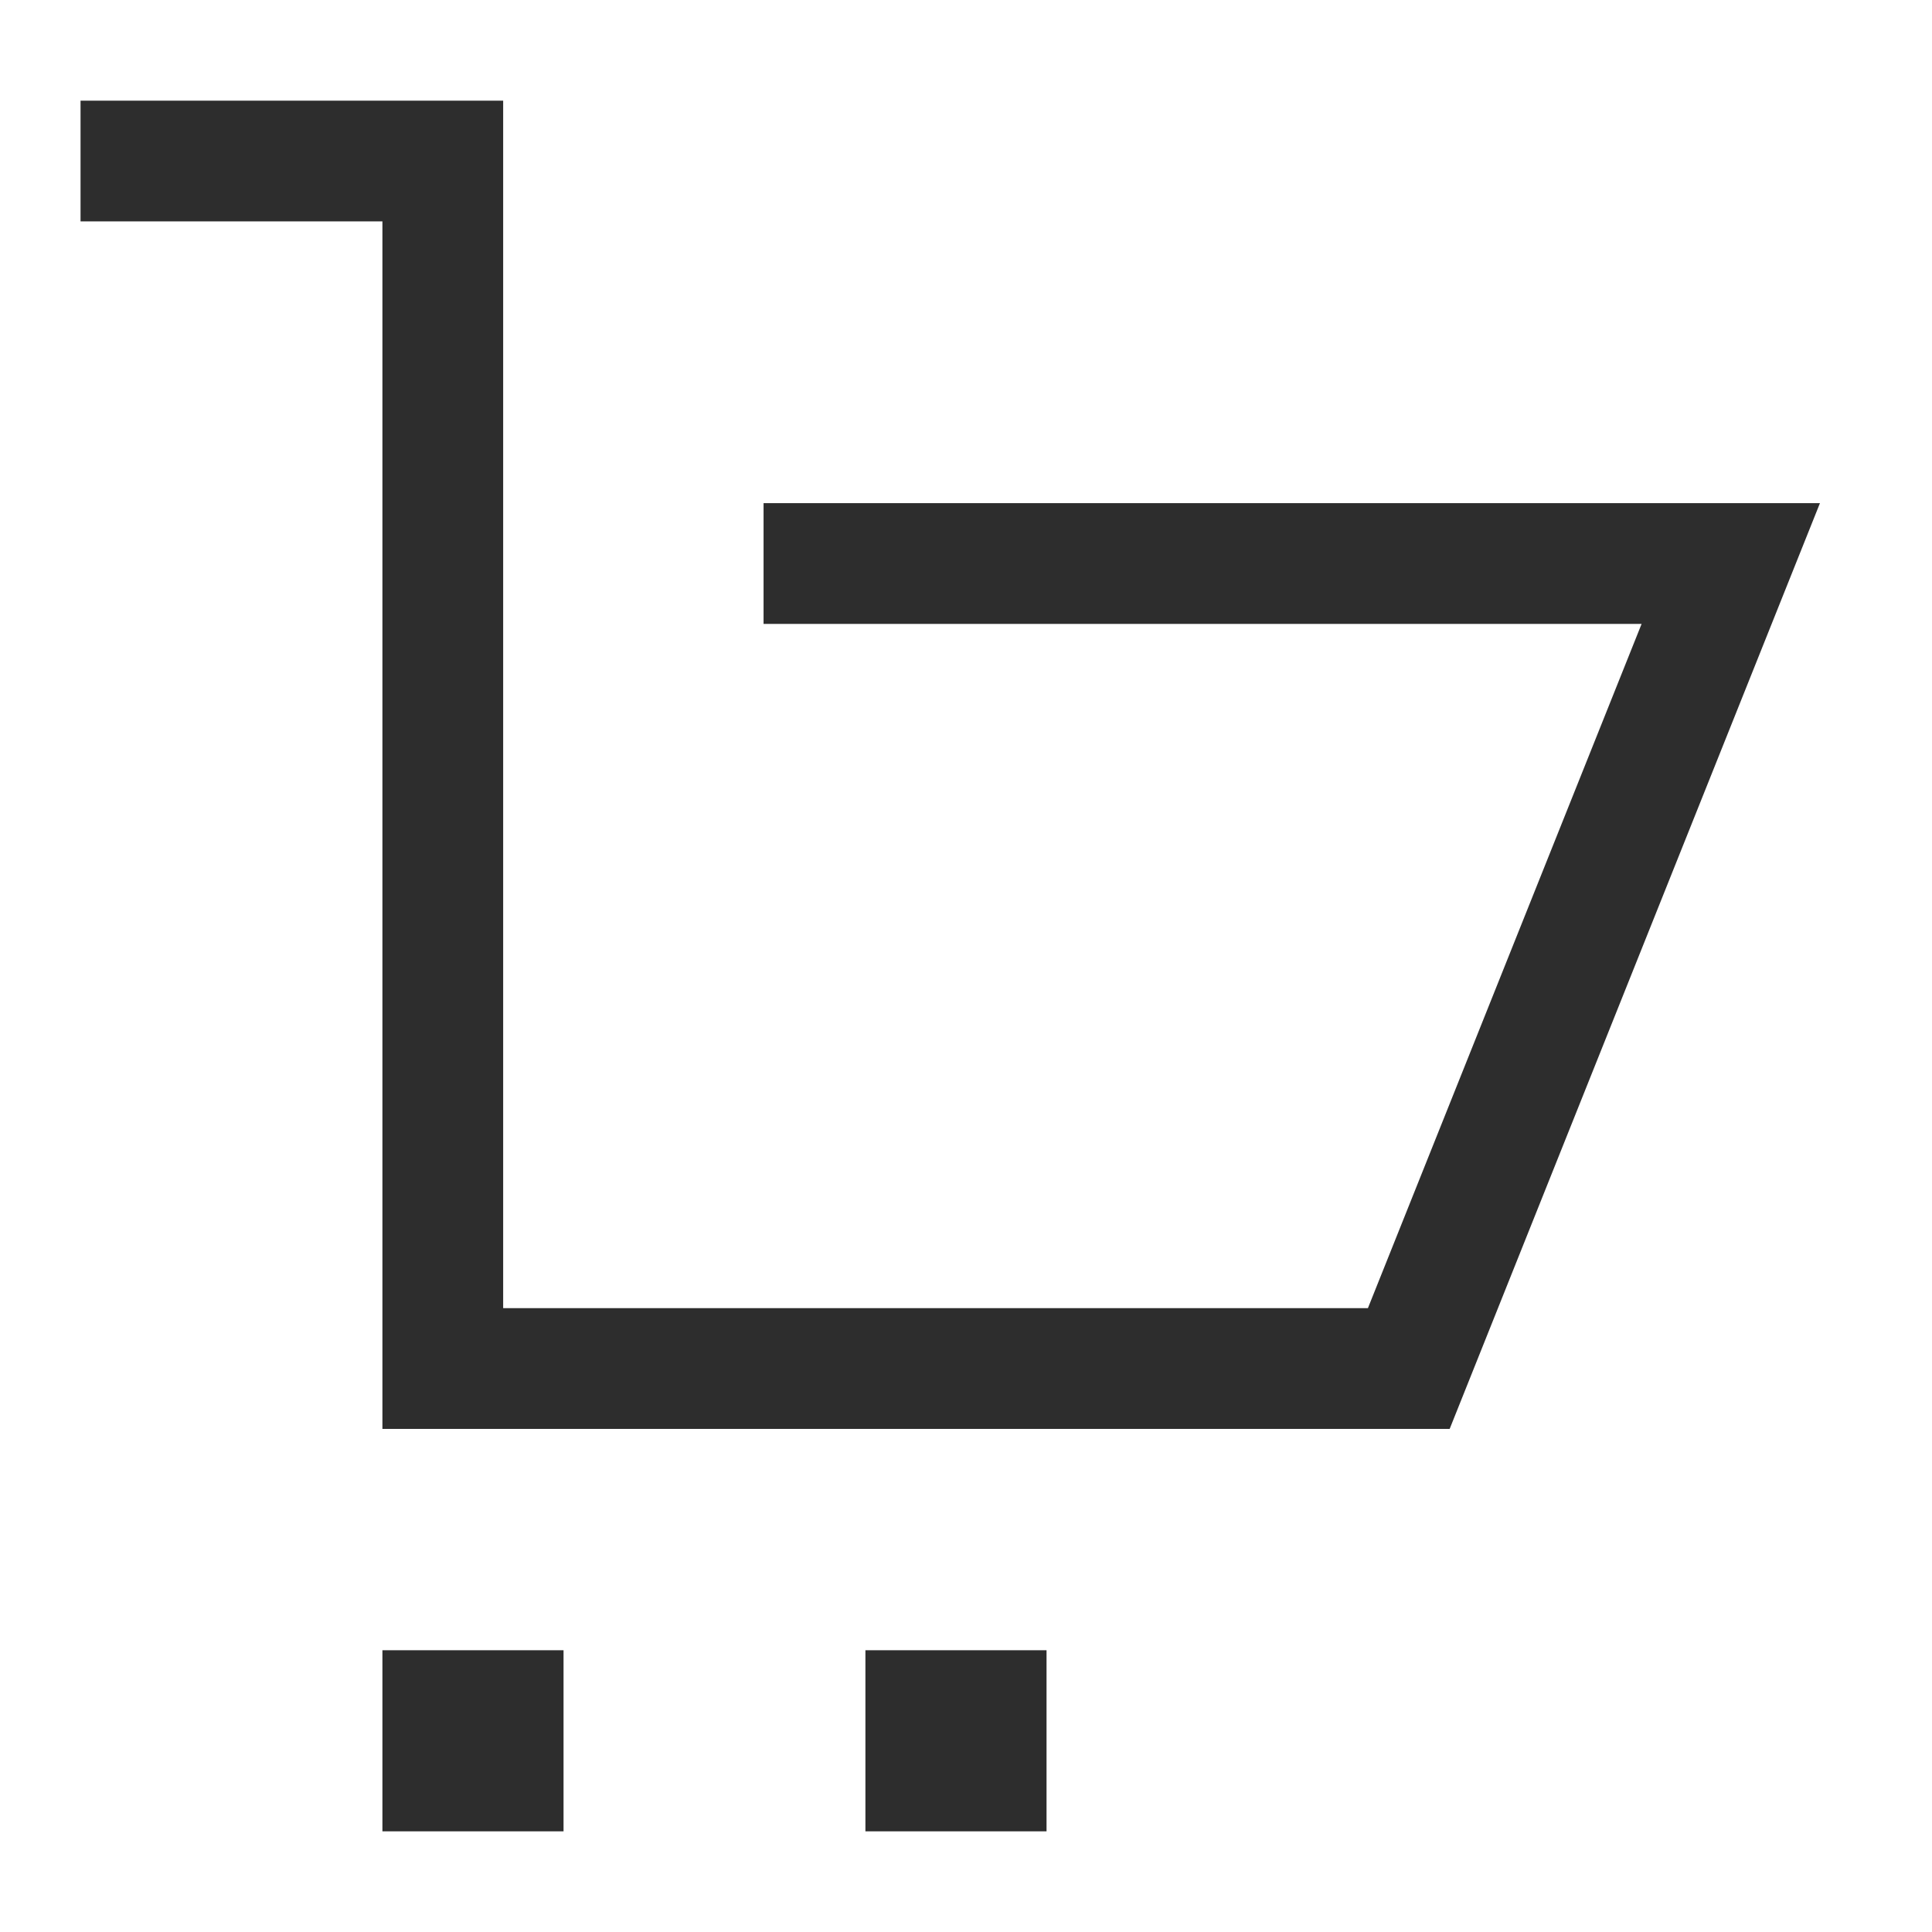
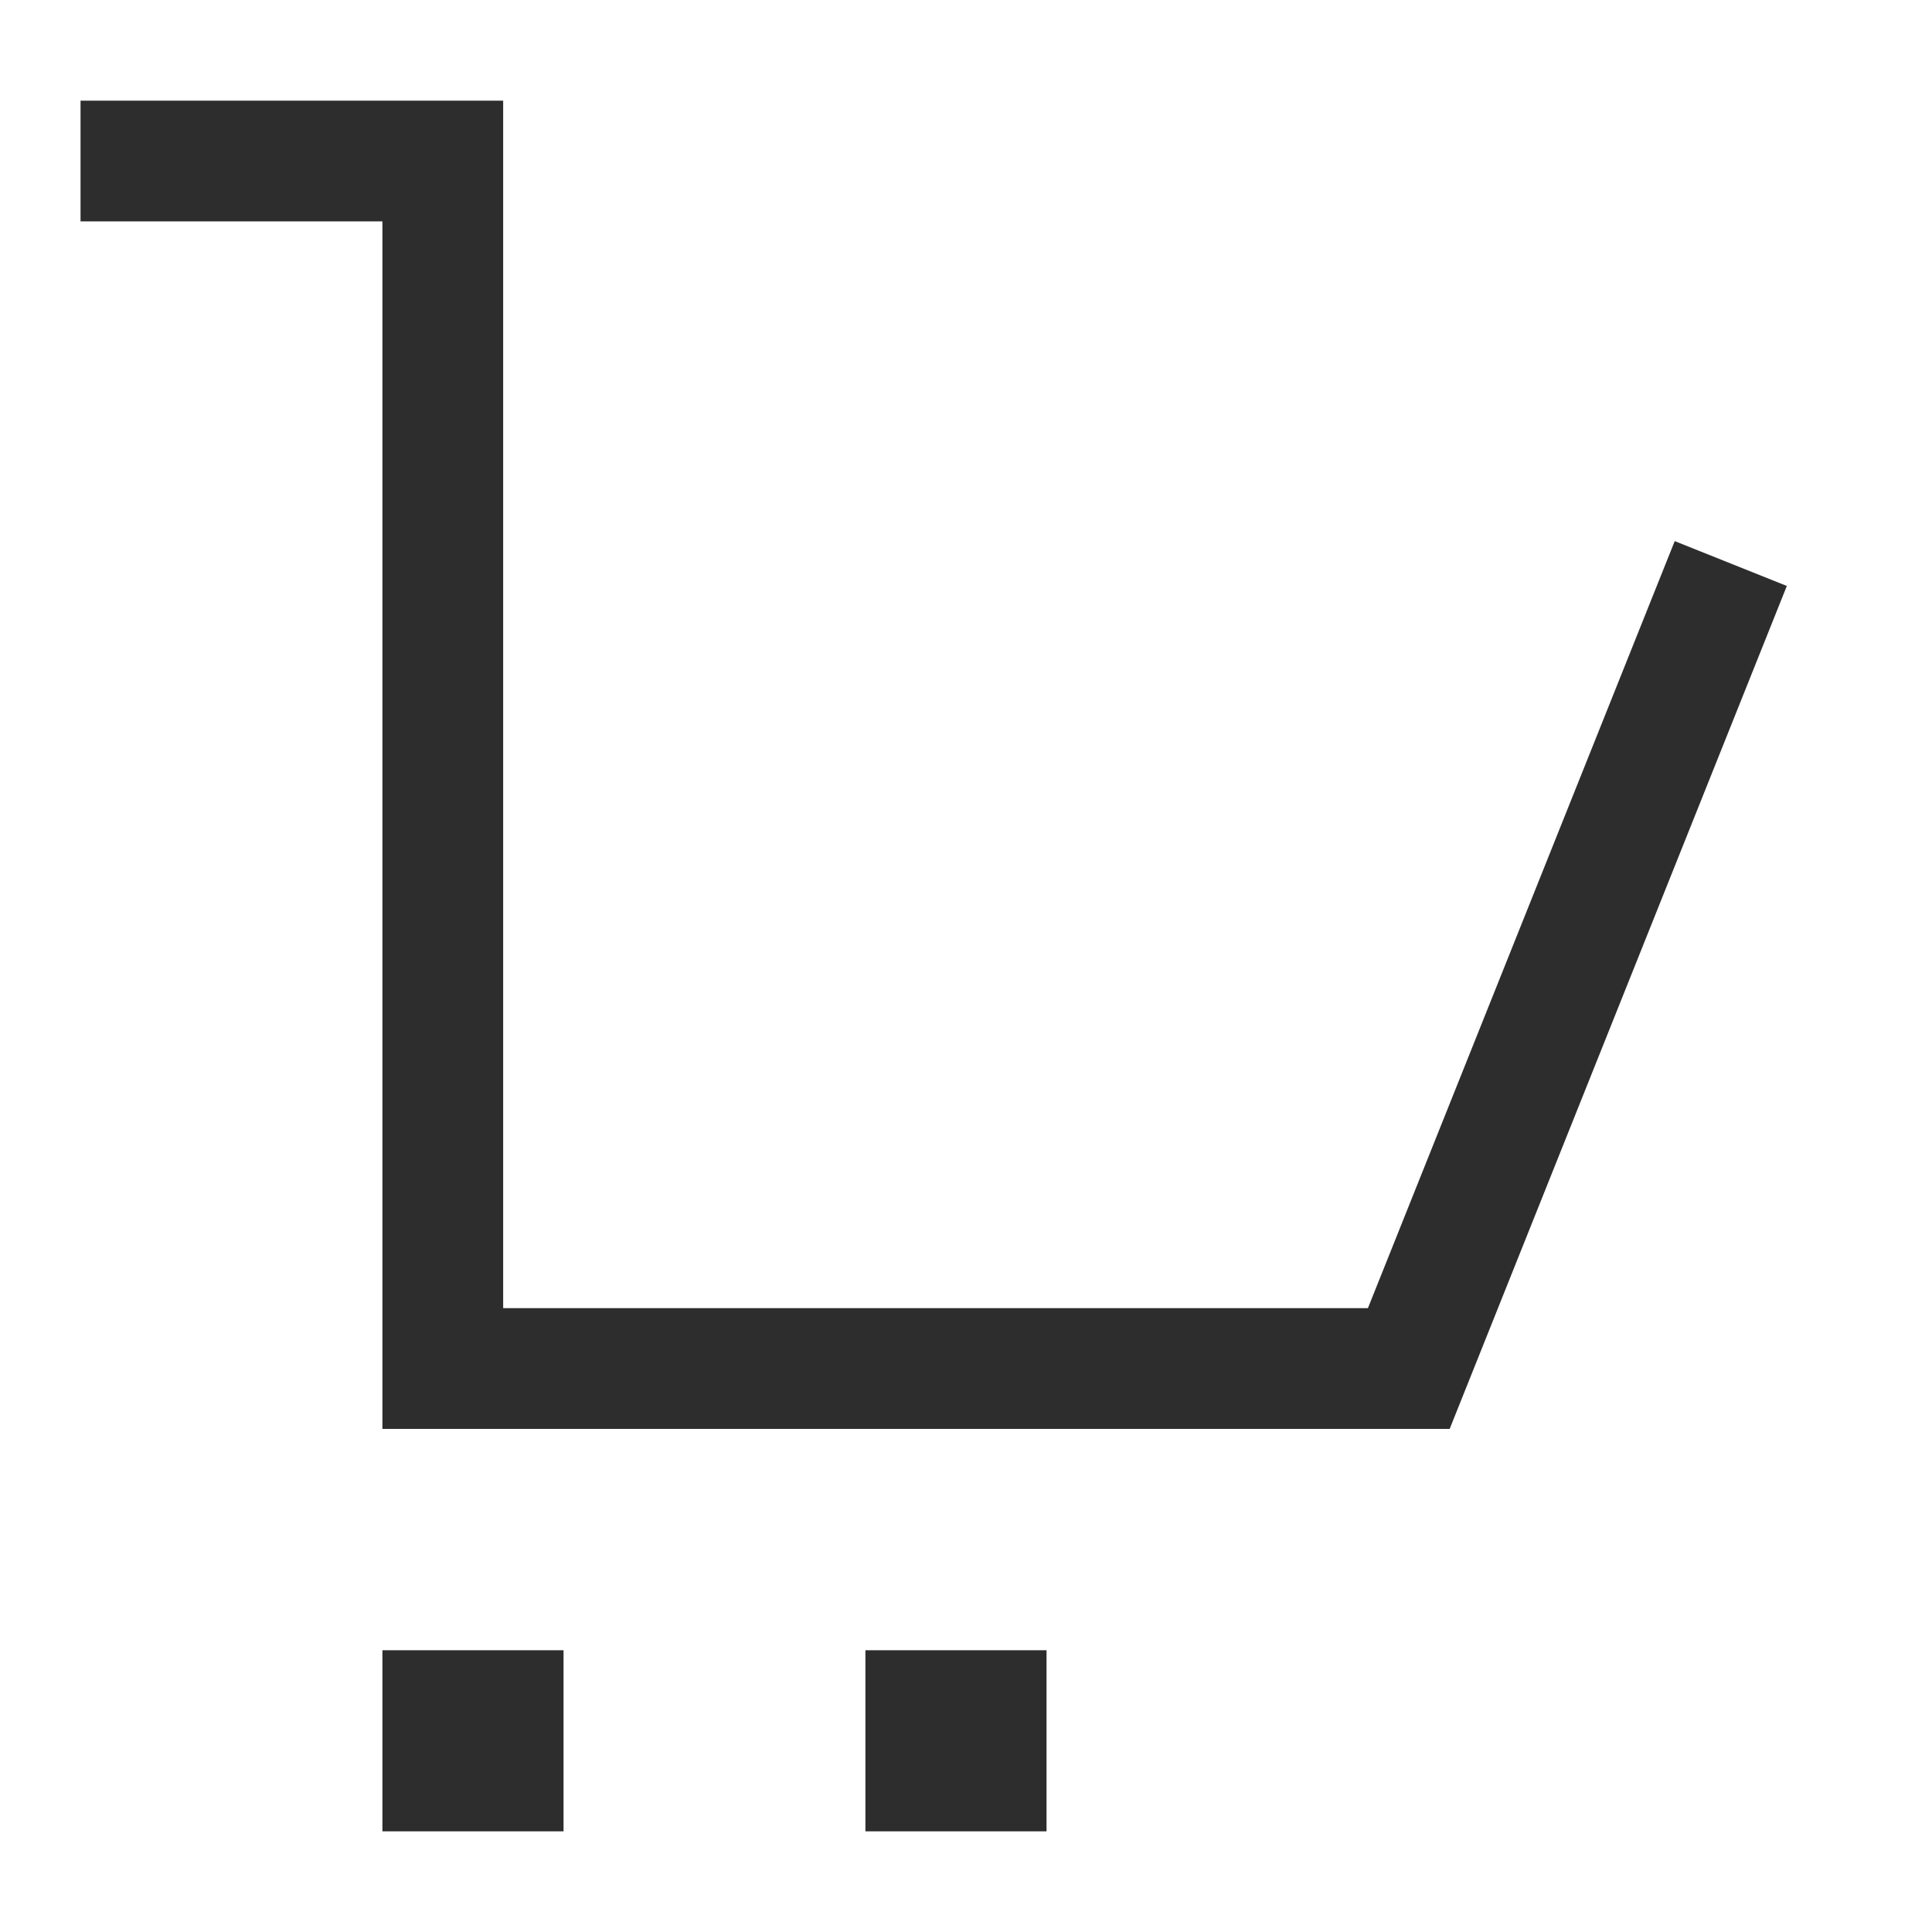
<svg xmlns="http://www.w3.org/2000/svg" width="32" height="32" fill="none">
-   <path stroke="#2D2D2D" stroke-width="2" d="M7.334 29.333v-1h1v1zM15.334 29.333v-1h1v1zM1.334 2.667h6v20h16l5.333-13.333h-16.02" />
+   <path stroke="#2D2D2D" stroke-width="2" d="M7.334 29.333v-1h1v1zM15.334 29.333v-1h1v1zM1.334 2.667h6v20h16l5.333-13.333" />
</svg>